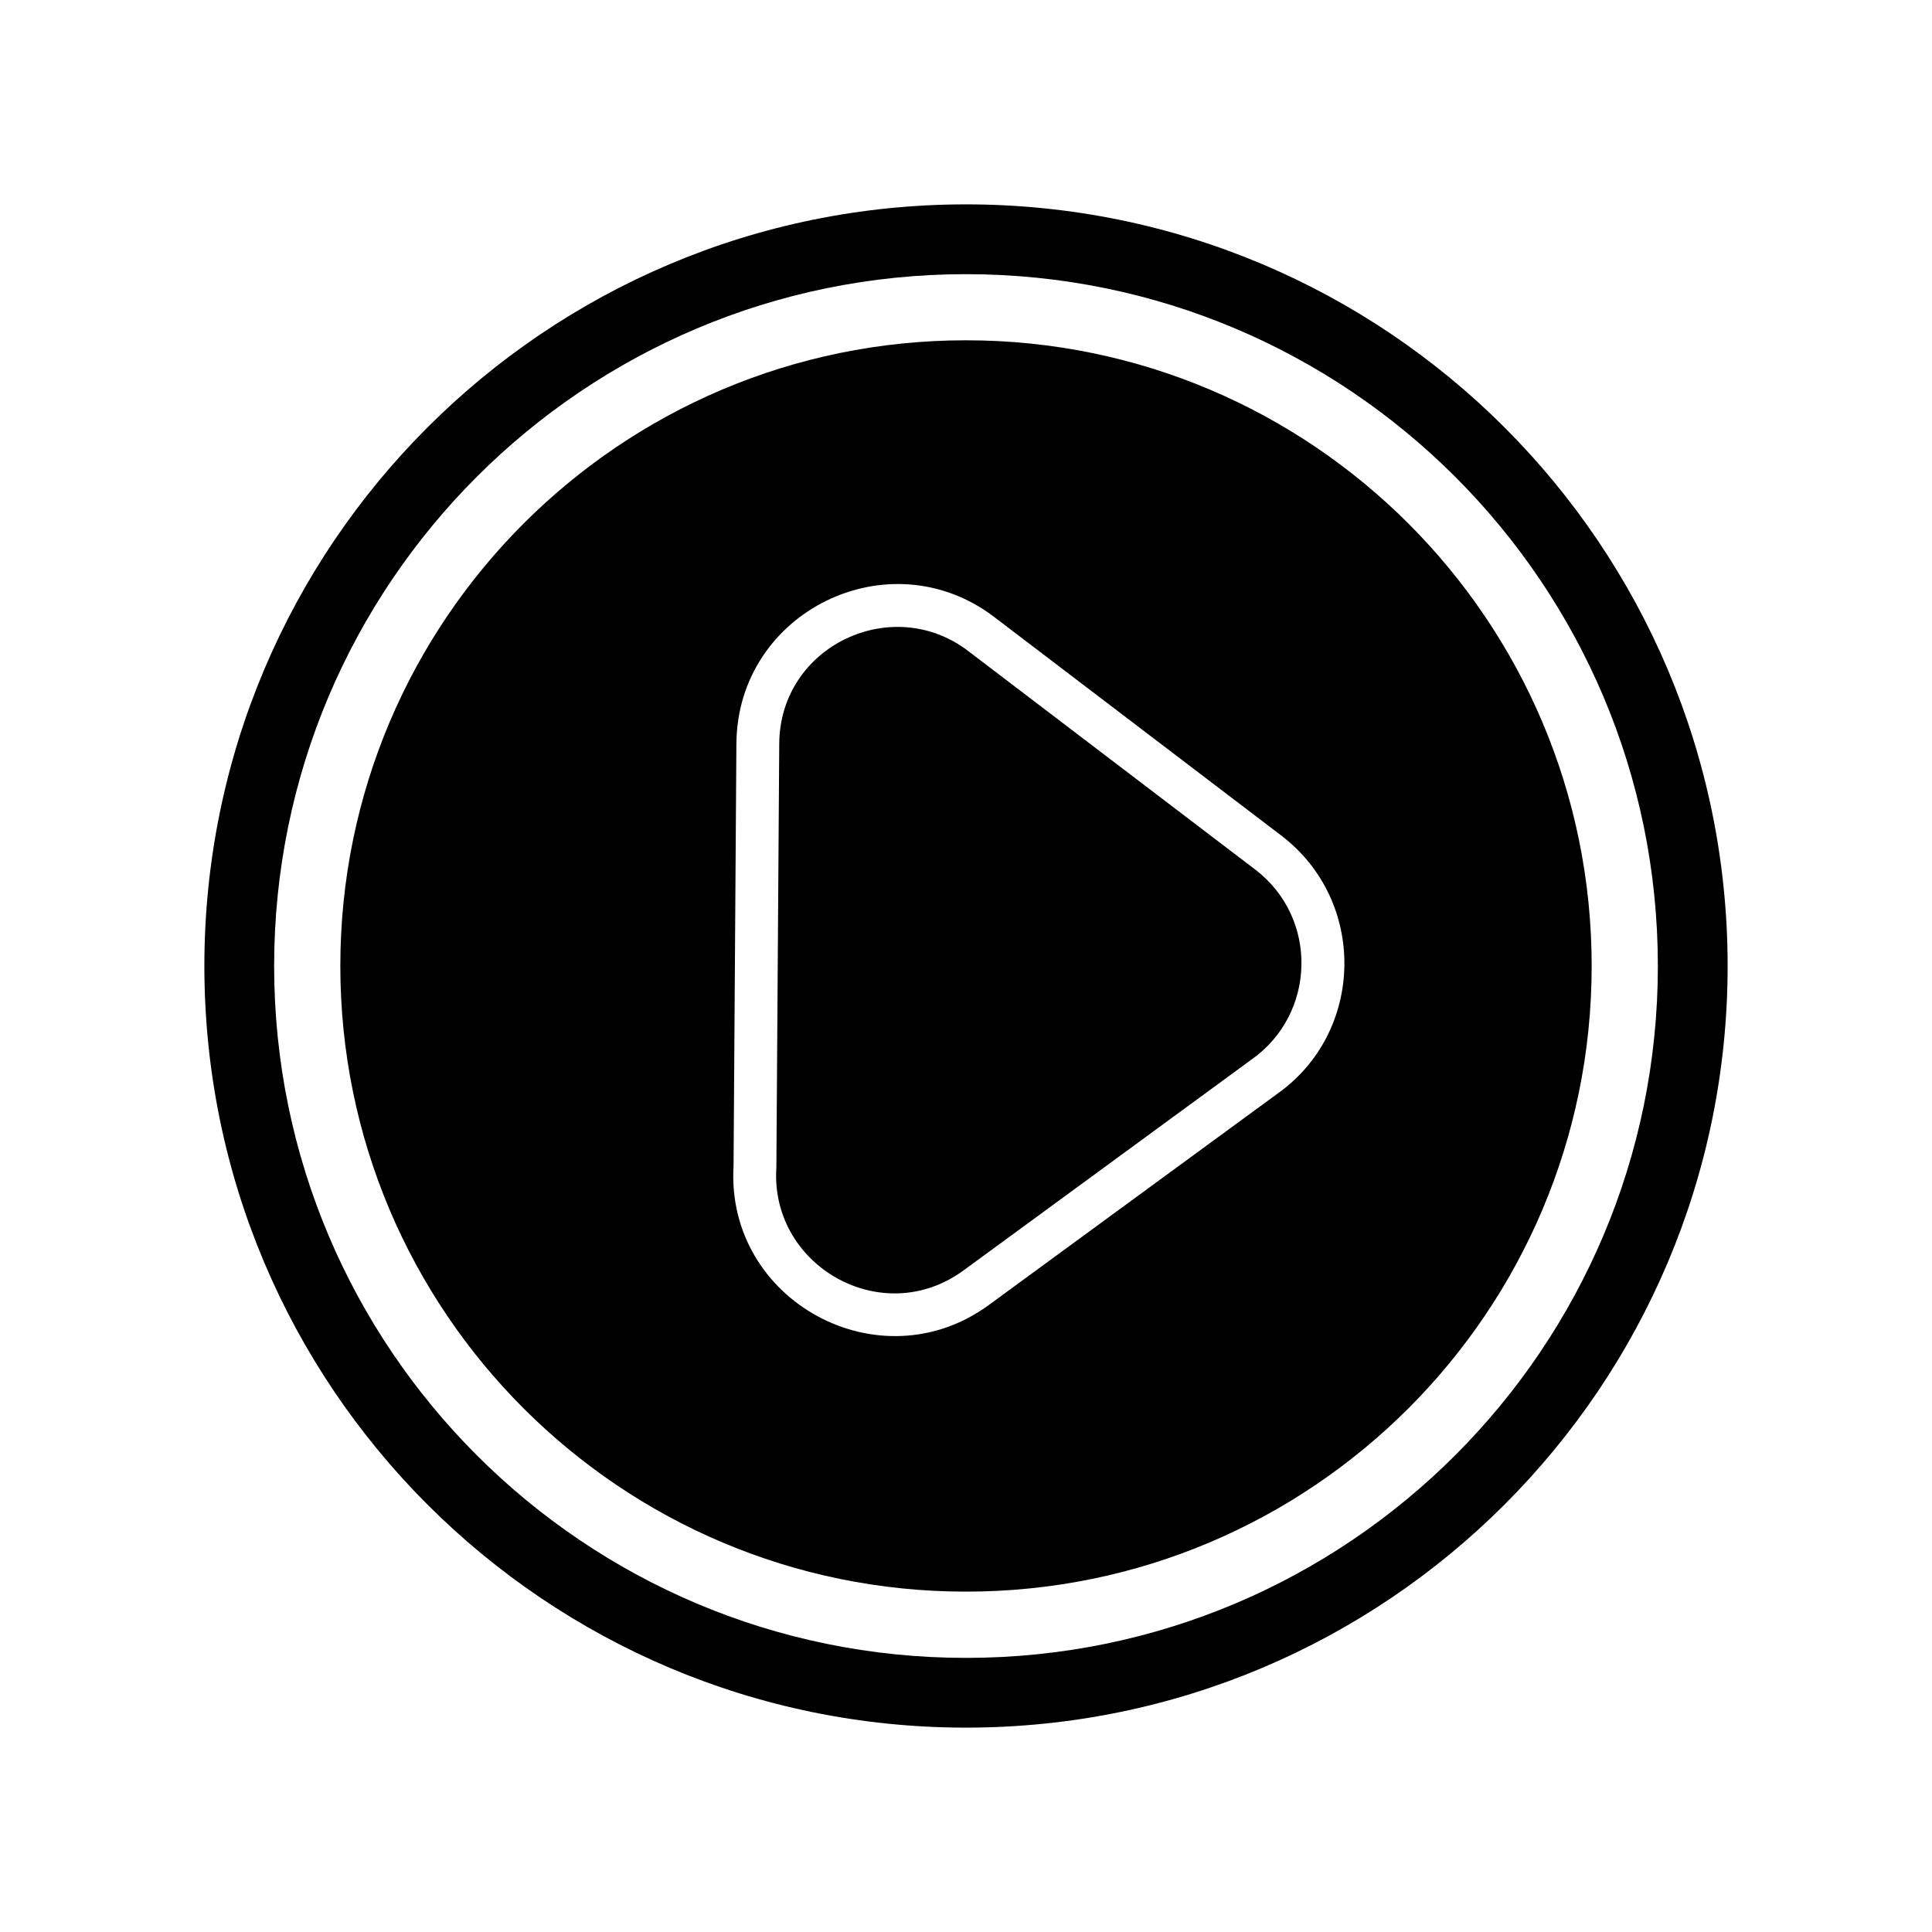
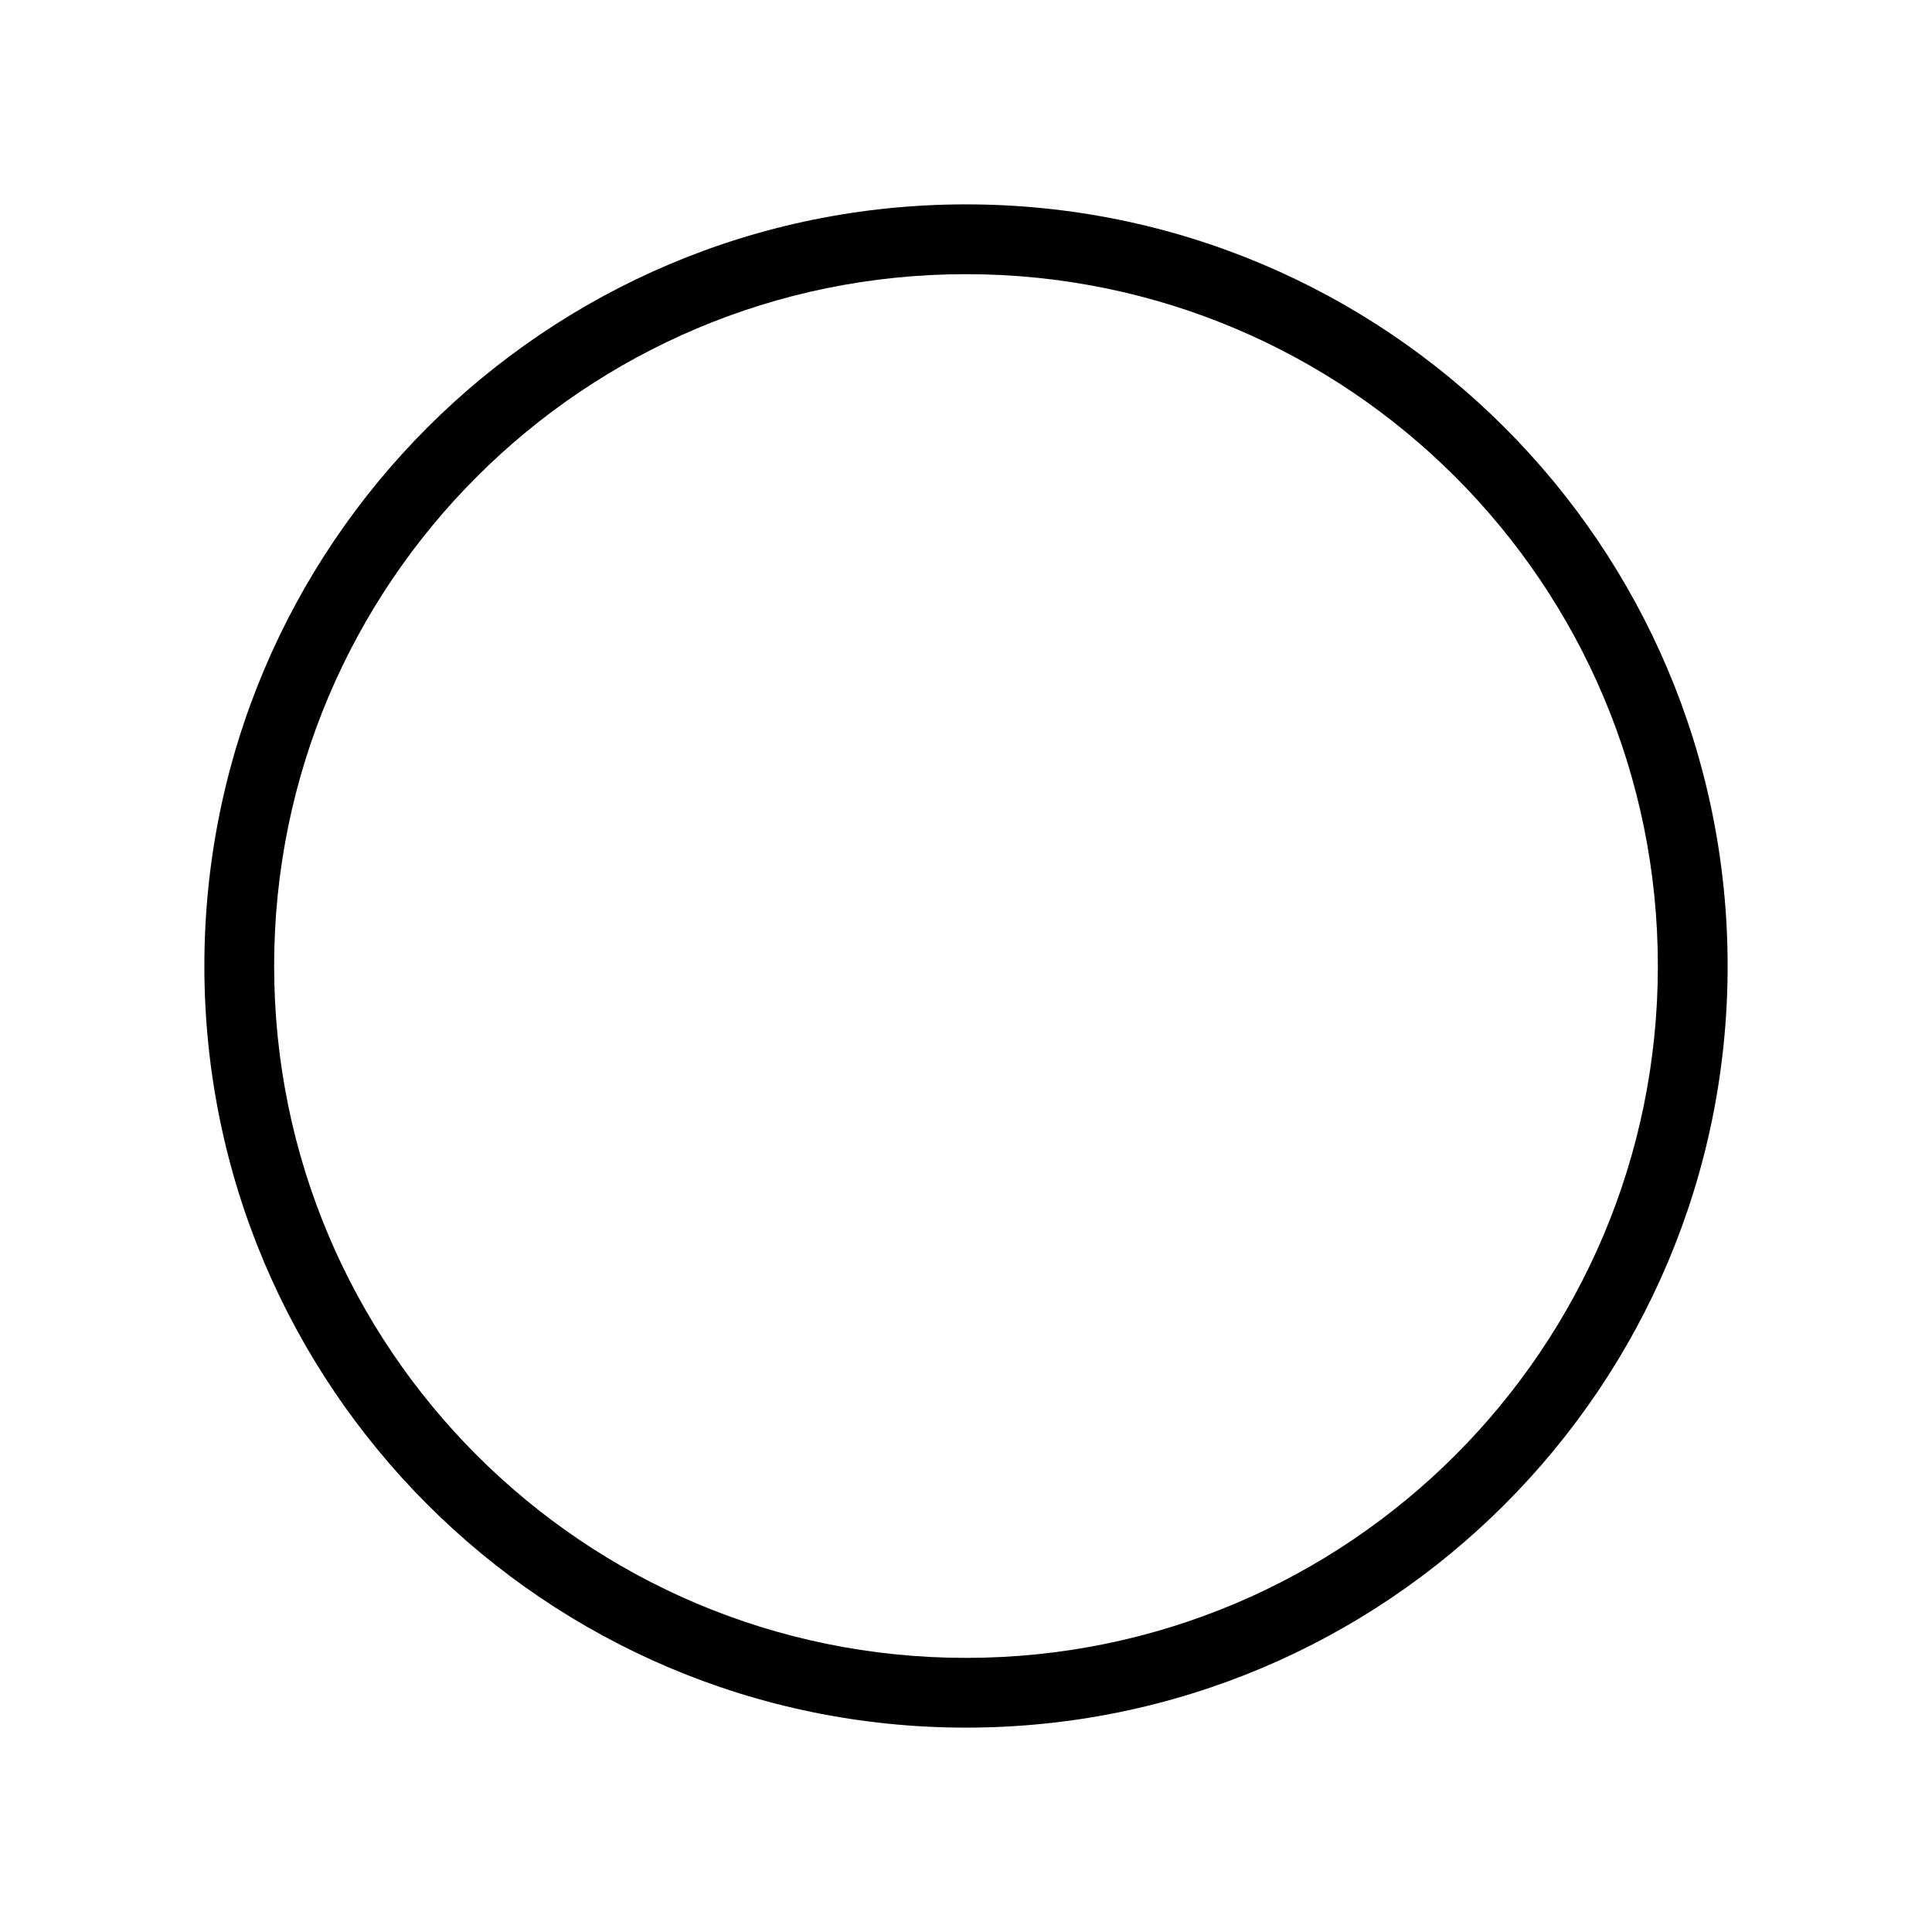
<svg xmlns="http://www.w3.org/2000/svg" fill="#000000" width="800px" height="800px" version="1.1" viewBox="144 144 512 512">
  <g fill-rule="evenodd">
    <path d="m400 198.16c111.47 0 201.84 90.367 201.84 201.84s-90.367 201.84-201.84 201.84-201.84-90.367-201.84-201.84 90.367-201.84 201.84-201.84zm0 18.496c101.26 0 183.35 82.086 183.35 183.35s-82.086 183.35-183.35 183.35-183.35-82.086-183.35-183.35 82.086-183.35 183.35-183.35z" />
-     <path d="m400 234.18c91.574 0 165.81 74.242 165.81 165.81 0 91.574-74.242 165.81-165.81 165.81-91.574 0-165.81-74.242-165.81-165.81 0-91.574 74.242-165.81 165.81-165.81zm-61.602 218.9 0.754-111.97c0.23-35.086 40.535-54.766 68.316-33.609l76.051 57.902c22.895 17.434 22.172 52.195-1.176 68.574l-76.273 55.848c-28.945 21.191-69.723-1.055-67.676-36.742zm137.24-28.27-76.273 55.848c-21.578 15.824-51.309-1.184-49.621-27.195l0.762-112.28c0.102-25.992 29.961-40.043 50.082-24.652l76.051 57.902c16.895 12.898 16.117 38.359-1.004 50.375z" />
  </g>
</svg>